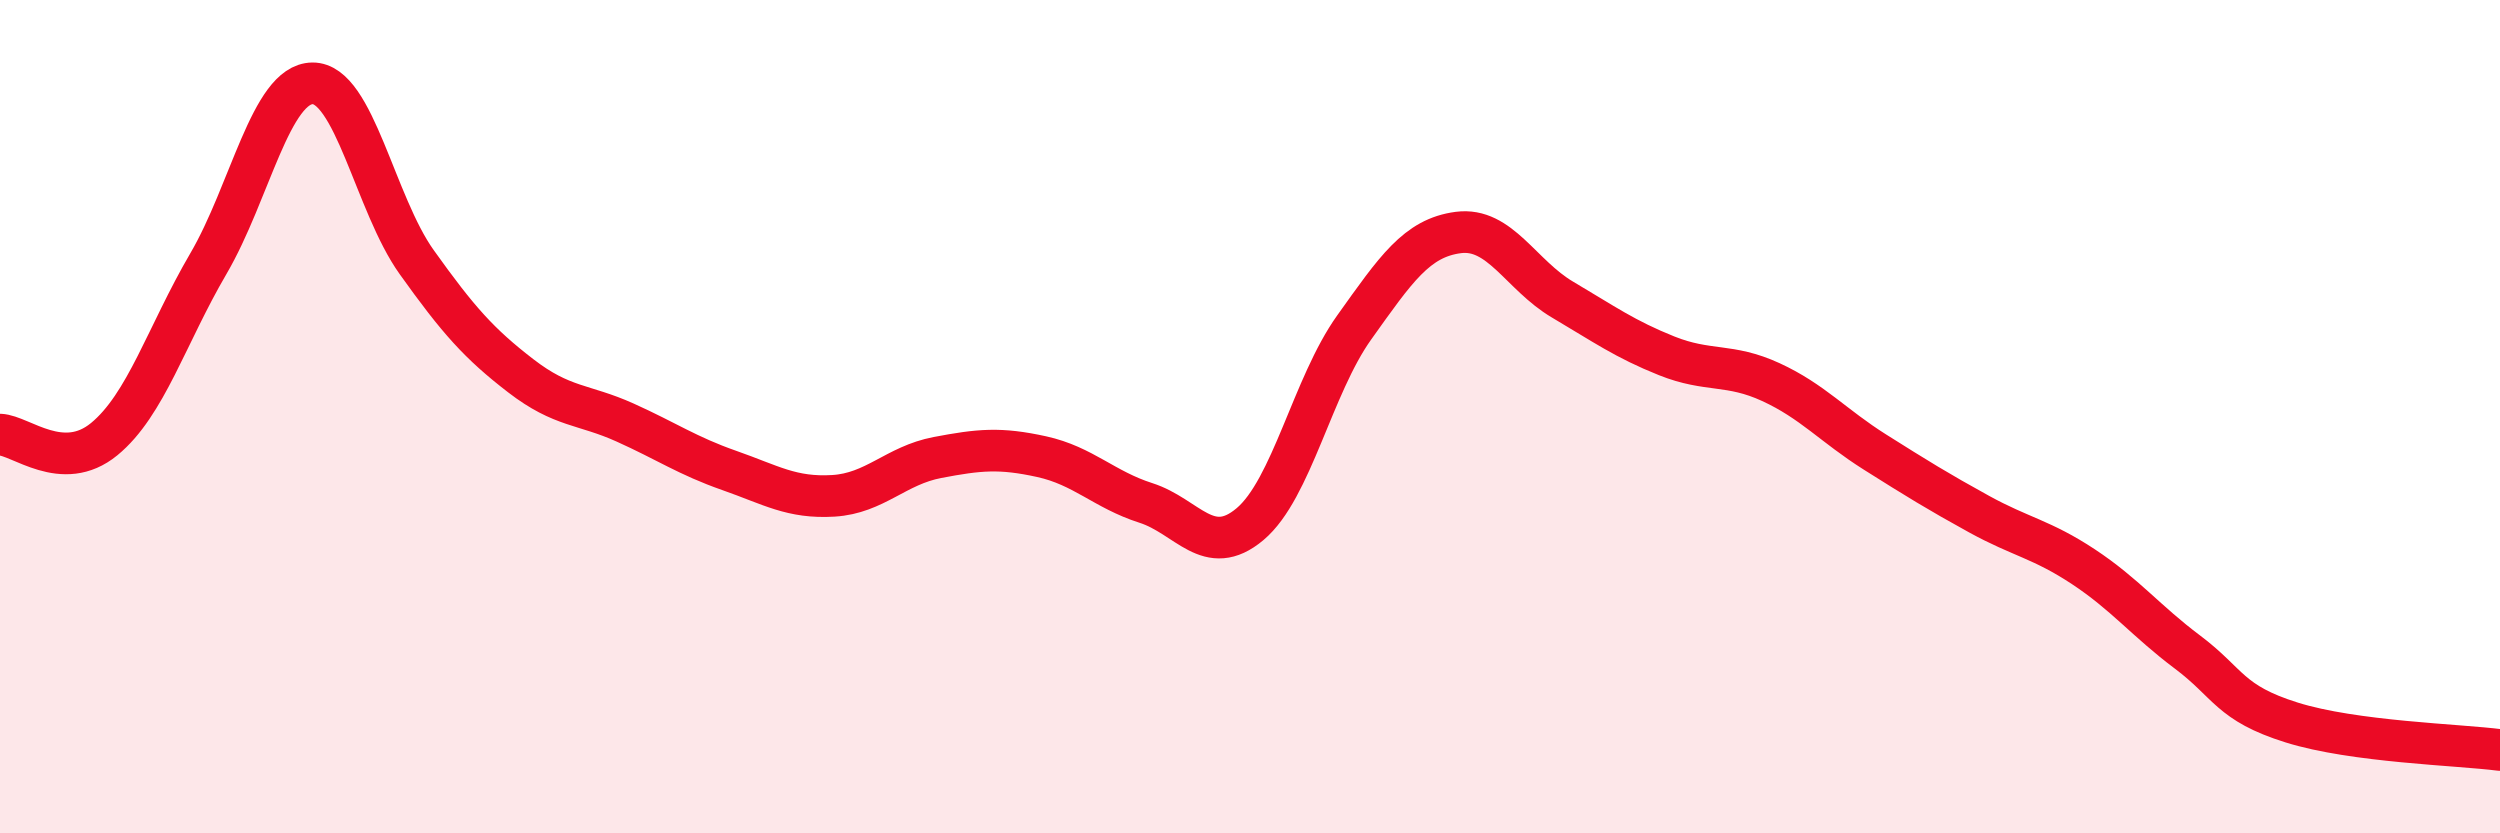
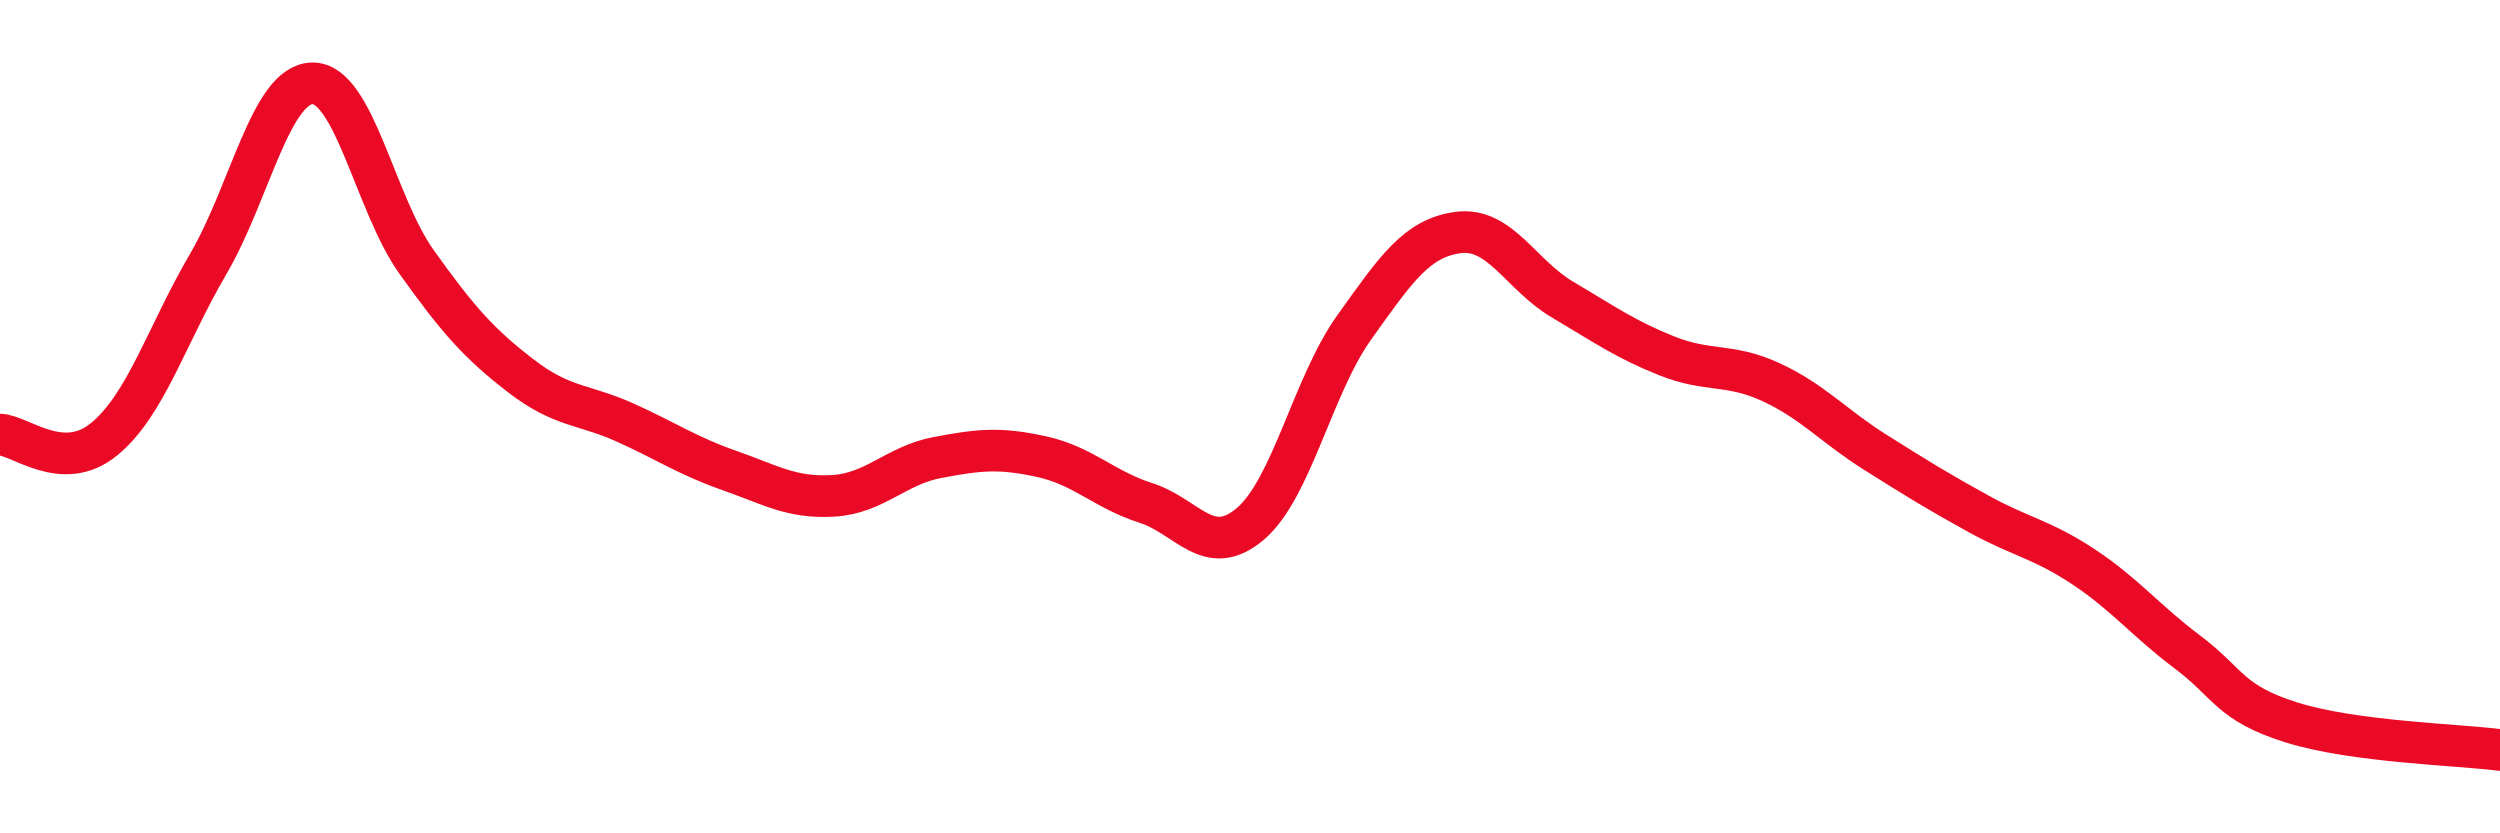
<svg xmlns="http://www.w3.org/2000/svg" width="60" height="20" viewBox="0 0 60 20">
-   <path d="M 0,10.43 C 0.5,10.45 1.5,11.36 2.5,10.54 C 3.5,9.72 4,8.04 5,6.33 C 6,4.62 6.5,2.01 7.5,2 C 8.5,1.99 9,4.89 10,6.29 C 11,7.69 11.5,8.25 12.5,9.02 C 13.5,9.79 14,9.69 15,10.14 C 16,10.59 16.5,10.94 17.5,11.29 C 18.5,11.64 19,11.96 20,11.9 C 21,11.84 21.5,11.17 22.5,10.98 C 23.5,10.79 24,10.74 25,10.96 C 26,11.18 26.5,11.75 27.5,12.07 C 28.5,12.39 29,13.42 30,12.58 C 31,11.74 31.5,9.26 32.5,7.86 C 33.5,6.46 34,5.71 35,5.58 C 36,5.45 36.5,6.6 37.5,7.19 C 38.5,7.78 39,8.14 40,8.54 C 41,8.94 41.5,8.71 42.5,9.17 C 43.5,9.63 44,10.22 45,10.85 C 46,11.48 46.5,11.79 47.5,12.34 C 48.5,12.89 49,12.94 50,13.6 C 51,14.26 51.5,14.9 52.5,15.65 C 53.5,16.4 53.5,16.87 55,17.34 C 56.5,17.81 59,17.87 60,18L60 20L0 20Z" fill="#EB0A25" opacity="0.1" stroke-linecap="round" stroke-linejoin="round" />
  <path d="M 0,10.43 C 0.5,10.45 1.5,11.36 2.5,10.54 C 3.5,9.72 4,8.04 5,6.33 C 6,4.62 6.5,2.01 7.5,2 C 8.5,1.99 9,4.89 10,6.29 C 11,7.69 11.5,8.25 12.5,9.02 C 13.5,9.79 14,9.69 15,10.14 C 16,10.59 16.5,10.94 17.5,11.29 C 18.5,11.64 19,11.96 20,11.9 C 21,11.84 21.5,11.17 22.5,10.98 C 23.5,10.79 24,10.74 25,10.96 C 26,11.18 26.5,11.75 27.5,12.07 C 28.5,12.39 29,13.42 30,12.58 C 31,11.74 31.5,9.26 32.5,7.86 C 33.5,6.46 34,5.71 35,5.58 C 36,5.45 36.5,6.6 37.5,7.19 C 38.5,7.78 39,8.14 40,8.54 C 41,8.94 41.5,8.71 42.5,9.17 C 43.5,9.63 44,10.22 45,10.85 C 46,11.48 46.5,11.79 47.5,12.34 C 48.5,12.89 49,12.94 50,13.6 C 51,14.26 51.5,14.9 52.5,15.65 C 53.5,16.4 53.5,16.87 55,17.34 C 56.5,17.81 59,17.87 60,18" stroke="#EB0A25" stroke-width="1" fill="none" stroke-linecap="round" stroke-linejoin="round" />
</svg>